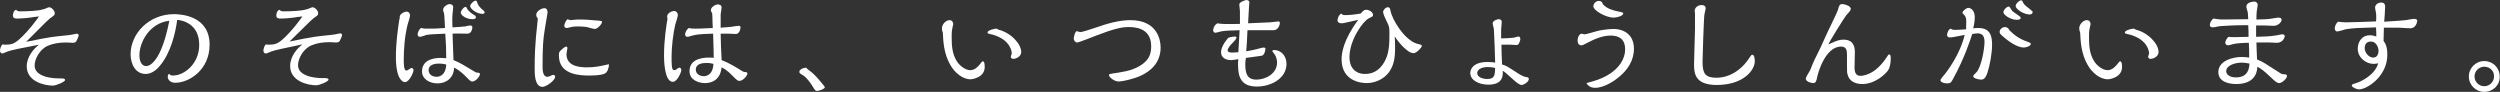
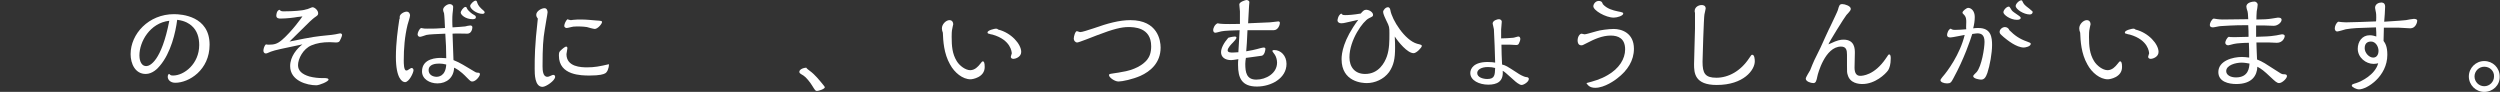
<svg xmlns="http://www.w3.org/2000/svg" version="1.1" id="レイヤー_1" x="0px" y="0px" width="794.4px" height="29.2px" viewBox="0 0 794.4 29.2" style="enable-background:new 0 0 794.4 29.2;" xml:space="preserve">
  <rect x="0" y="0" width="794.4" height="29.2" fill="#333333" stroke="none" />
  <style type="text/css">
	.st0{fill:#FFFFFF;}
</style>
  <g>
    <g>
-       <path class="st0" d="M2.3,16.4c-0.2,0.1-1,0.4-1.2,0.5C1,16.9,0.9,17,0.8,17C0.3,17,0,16.6,0,16.1c0-0.4,0.2-1.5,0.8-2    c0.5,0.1,0.8,0.1,0.8,0.1c1.8,0,2.8-0.2,4.4-1.6c2.9-2.5,6.2-7,6.4-7.4c-0.3,0.1-0.9,0.1-1.6,0.2c-1,0.2-3.5,0.5-5.4,0.5    c-0.3,0-1.3,0-1.3-0.9c0-0.1,0-1.6,1-1.9c0.5,0.5,0.7,0.5,1.5,0.5c2.7,0,5.8-0.2,6.9-0.6C14,3,15.3,2.3,15.6,2.3    c0.7,0,1.8,1,1.8,1.9c0,0.6-0.2,0.7-1.2,1.4c-0.1,0.1-0.8,0.6-1.5,1.3l-6.4,6.4c7.8-1.6,8.4-1.6,12.2-2c0.4,0,1.8-0.2,2.4-0.3    c0.2,0,1.2-0.3,1.5-0.3c0.4,0,0.6,0.3,0.6,0.5c0,0.4-0.6,1.7-0.8,2c-0.3,0.4-0.9,0.4-1.1,0.4c-0.3,0-1.7-0.1-2-0.1    c-2.3,0-4.1,0.3-5.8,1c-2.7,1.1-4.3,4.3-4.3,6.3c0,1.8,1.3,2.9,3.6,3.6c1.5,0.4,3,0.5,3.7,0.5c1.3,0,1.7,0,2,0.1    c0.3,0.1,0.4,0.3,0.4,0.4c0,0.6-2.9,1.8-3.9,1.8c-2.9,0-8.3-1.4-8.3-6.1c0-3.1,2.2-5.6,3.9-6.9C6.2,15.4,3.6,15.9,2.3,16.4z" />
      <path class="st0" d="M50.8,20.9c-0.7,0.9-2.4,2.6-4.5,2.6c-3.3,0-4.8-3.2-4.8-6.3c0-6.4,5.7-12.7,13.8-12.7    c2.4,0,11.3,0.6,11.3,9.7c0,8.1-6.6,12.1-10.9,12.1c-1.6,0-2.4-1-2.4-1.9c0-0.6,0.3-0.9,0.4-0.9c0.1,0,0.2,0.1,0.3,0.2    c0.3,0.3,0.6,0.3,1,0.3c3.5,0,8.3-3.7,8.3-9.7c0-2.3-0.6-4.6-2.5-6.2c-0.6-0.5-1.9-1.5-4.5-1.8C55.8,10.3,54.3,16.8,50.8,20.9z     M44.3,17.6c0,0.6,0.1,3.4,2.2,3.4c1.1,0,4.8-1.5,7.3-14.4C47.6,7.3,44.3,13.3,44.3,17.6z" />
      <path class="st0" d="M86.1,16.4c-0.2,0.1-1,0.4-1.2,0.5c-0.1,0-0.3,0.1-0.4,0.1c-0.5,0-0.8-0.4-0.8-0.9c0-0.4,0.2-1.5,0.8-2    c0.5,0.1,0.8,0.1,0.8,0.1c1.8,0,2.8-0.2,4.4-1.6c2.9-2.5,6.2-7,6.4-7.4c-0.3,0.1-0.9,0.1-1.6,0.2c-1,0.2-3.5,0.5-5.4,0.5    c-0.3,0-1.3,0-1.3-0.9c0-0.1,0-1.6,1-1.9c0.5,0.5,0.7,0.5,1.5,0.5c2.7,0,5.8-0.2,6.9-0.6C97.7,3,99,2.3,99.3,2.3    c0.7,0,1.8,1,1.8,1.9c0,0.6-0.2,0.7-1.2,1.4c-0.1,0.1-0.8,0.6-1.5,1.3L92,13.2c7.8-1.6,8.4-1.6,12.2-2c0.4,0,1.8-0.2,2.4-0.3    c0.2,0,1.2-0.3,1.5-0.3c0.4,0,0.6,0.3,0.6,0.5c0,0.4-0.6,1.7-0.8,2c-0.3,0.4-0.9,0.4-1.1,0.4c-0.3,0-1.7-0.1-2-0.1    c-2.3,0-4.1,0.3-5.8,1c-2.7,1.1-4.3,4.3-4.3,6.3c0,1.8,1.3,2.9,3.6,3.6c1.5,0.4,3,0.5,3.7,0.5c1.3,0,1.7,0,2,0.1    c0.3,0.1,0.4,0.3,0.4,0.4c0,0.6-2.9,1.8-3.9,1.8c-2.9,0-8.3-1.4-8.3-6.1c0-3.1,2.2-5.6,3.9-6.9C89.9,15.4,87.4,15.9,86.1,16.4z" />
      <path class="st0" d="M127,5.4c0-1,1.5-1.7,2.2-1.7s1.1,0.6,1.1,1.2c0,0.5-0.7,2.6-0.8,3c-0.9,3.7-1.2,7.5-1.2,11.3    c0,0.9,0,3.2,0.8,3.2c0.3,0,0.7-0.2,0.9-0.4c0.6-0.4,0.7-0.4,0.8-0.4c0.4,0,0.6,0.4,0.6,0.7c0,0.8-1.4,3.8-2.7,3.8    c-0.9,0-2.9-1.2-2.9-8c0-4.5,0.6-8.7,1.1-12C127.1,5.9,127,5.6,127,5.4z M150.7,22.7c0.6,0.4,0.9,0.4,1.3,0.4    c0.5,0,0.5,0.4,0.5,0.5c0,0.6-1.3,2.3-2.4,2.3c-0.5,0-0.6-0.1-1.7-1.2c-2.3-2.4-3.5-2.9-4.1-3.2c-0.1,3.1-2.3,5-5.3,5    c-2.5,0-4.9-1.4-4.9-3.8c0-4.3,5-4.3,6-4.3c0.9,0,1.3,0.1,1.7,0.1c0-2.7-0.1-5-0.3-7.8c-2.5,0.1-5.1,0.2-6,0.4    c-0.3,0.1-1.7,0.6-2,0.6c-0.8,0-0.8-0.8-0.8-0.8c0-0.5,0.5-1.7,1.1-2c0.9,0.2,1.2,0.2,1.9,0.2c2.5,0,2.8,0,5.7-0.2    c0-0.6-0.2-4.3-0.3-4.7c-0.2-0.5-0.3-0.8-0.3-1.1c0-0.9,1.3-1.8,2.1-1.8c0.5,0,1.1,0.3,1.1,0.9c0,0.3-0.1,1.6-0.2,2.2    c-0.1,0.9-0.1,3.4,0,4.3c1.9-0.1,2.8-0.2,4-0.3c0.2-0.1,1.4-0.3,1.6-0.3c0.2,0,0.7,0,0.7,0.6c0,0.5-0.3,2-1.6,2    c-0.7,0-4-0.1-4.7,0c0.1,2.2,0.1,2.8,0.3,8.4C146.2,19.9,147.8,21,150.7,22.7z M139.6,20.2c-1.2,0-3.4,0.2-3.4,2.1    c0,1.5,1.4,2.1,2.5,2.1c0.4,0,2.9,0,3.1-3.9C140.9,20.3,140.4,20.2,139.6,20.2z M150.2,6.1c-2.3,0-3.8-1.4-3.8-2.1    c0-0.5,0.9-1.8,1.5-1.8c0.3,0,0.4,0.2,0.5,0.5c0.3,0.7,1.7,1.8,2,1.9c0.5,0.3,0.8,0.4,0.8,0.8C151.3,6,150.6,6.1,150.2,6.1z     M153.3,4.4c-1.9,0-3.9-1.6-3.9-2.5c0-0.6,1.2-1.7,1.7-1.7c0.3,0,0.4,0.1,0.6,0.8c0.3,0.8,0.8,1.4,2.1,2.5    c0.1,0.1,0.2,0.3,0.2,0.4C154,4.4,153.4,4.4,153.3,4.4z" />
      <path class="st0" d="M170.4,4.7c0-1.2,1.7-2.1,2.6-2.1c0.8,0,1,0.8,1,1.3c0,0.4-0.8,4.6-0.9,5.5c-0.5,2.9-0.7,5.7-0.7,11.6    c0,1.3,0.1,3.4,1.5,3.4c0.4,0,0.6-0.1,1.5-0.5c0.1-0.1,0.4-0.1,0.5-0.1c0.2,0,0.5,0.2,0.5,0.6c0,1.2-2.9,3.2-4,3.2    c-2.5,0-2.5-4.1-2.5-5.7c0-3.7,0-7.2,1-16C170.5,5.4,170.4,5.1,170.4,4.7z M192.3,23.3c-0.5,0.3-1.7,0.7-4.9,0.7    c-2.6,0-9.8,0-9.8-6.3c0-1,0.1-1.2,0.5-1.6c0.7-0.7,1.5-1.3,1.8-1.3c0.3,0,0.4,0.3,0.4,0.5c0,0.3-0.3,1.7-0.3,1.9    c0,4.1,4.7,4.2,6.6,4.2c2.3,0,3.9-0.3,6.9-1C193.5,21.8,192.9,23,192.3,23.3z M181.4,6.4c0.1,0,0.1,0,0.8-0.1    c0.8-0.1,1.7-0.1,2.4-0.1c1.9,0,3.3,0.2,4.8,0.3c0.3,0,1.5,0.1,1.7,0.2c0.1,0,0.2,0.1,0.2,0.3c0,0.6-1.4,2.2-2.3,2.2    c-0.4,0-2.2-0.5-2.5-0.6c-1.2-0.2-2.9-0.2-3.1-0.2c-1,0-1.6,0.1-1.9,0.2c-1,0.2-1.1,0.3-1.4,0.3c-0.2,0-0.8-0.1-0.8-0.7    c0-0.5,0.5-1.8,1.1-2.1C180.4,6.2,181.2,6.4,181.4,6.4z" />
-       <path class="st0" d="M212,5.2c0-1,1.4-1.7,2.2-1.7c0.7,0,1.2,0.6,1.2,1.3c0,0.5-0.7,2.5-0.8,2.9c-0.7,2.9-1.2,7.2-1.2,10.2    c0,2.8,0,4.4,0.8,4.4c0.4,0,0.9-0.3,0.9-0.4c0.3-0.2,0.6-0.4,0.8-0.4c0.4,0,0.6,0.4,0.6,0.7c0,0.8-1.3,3.8-2.7,3.8    c-2.8,0-2.8-7.4-2.8-8.4c0-5.1,0.8-9.9,1.1-11.6C212,5.6,212,5.3,212,5.2z M235.7,22.5c0.6,0.4,0.9,0.4,1.3,0.4    c0.3,0,0.5,0.3,0.5,0.5c0,0.6-1.4,2.3-2.5,2.3c-0.5,0-0.7-0.1-1.7-1.1c-2.4-2.5-3.4-2.9-4-3.2c-0.5,5-4.6,5-5.3,5    c-1.9,0-4.9-0.9-4.9-3.8c0-4.3,5.1-4.3,6.2-4.3c0.8,0,1.3,0,1.5,0.1c0-1.4-0.1-4.7-0.2-7.7c-0.7,0-4.9,0.1-6.1,0.5    c-0.3,0-1.7,0.5-2,0.5c-0.8,0-0.8-0.7-0.8-0.8c0-0.6,0.6-1.7,1.2-2c0.8,0.2,1.4,0.2,2.2,0.2c0.7,0,1.2,0,5.4-0.2    c-0.1-1.8-0.1-2.1-0.1-2.7c0-1.3-0.1-1.6-0.1-2c-0.4-0.6-0.4-0.7-0.4-1c0-1,1.5-1.8,2.2-1.8c0.2,0,1.2,0.1,1.2,0.9    c0,0.3-0.2,1.8-0.3,2.2c0,0.6,0,3,0,4.3c1.7-0.1,3.4-0.3,3.5-0.3c0.4-0.1,2-0.3,2.3-0.3c0.3,0,0.5,0.1,0.5,0.5    c0,0.7-0.4,2.1-1.5,2.1c-0.3,0-1.8-0.1-2.1-0.1c-1.4,0-2,0-2.7,0c0.1,4.1,0.1,4.6,0.3,8.4C231.7,20,234.1,21.5,235.7,22.5z     M224.5,20c-1.4,0-3.4,0.3-3.4,2.1c0,1.5,1.4,2.1,2.5,2.1c0.4,0,2.9,0,3.1-3.9C226.3,20.2,225.6,20,224.5,20z" />
      <path class="st0" d="M257.3,22.5c1.8,1.3,3.1,3.1,3.5,3.5c0.2,0.3,1.3,1.5,1.3,1.7c0,0.6-2,1.2-2.5,1.2c-0.5,0-0.6-0.2-1.6-1.8    c-0.6-1-1.9-2.6-2.7-3.1c-1.2-0.7-1.3-0.8-1.3-1.2c0-0.6,0.9-1.2,2.2-1.3C256.3,21.8,257.2,22.4,257.3,22.5z" />
      <path class="st0" d="M299.3,9c0-1.3,1.3-2.6,2.4-2.6c0.8,0,1.2,0.6,1.2,1.3c0,0.1-0.3,1.2-0.3,1.4c-0.2,0.7-0.2,2-0.2,2.6    c0,3,0.2,5.4,1.6,7.7c0.9,1.5,2.8,2.9,4.3,2.9c1.5,0,2.5-1.2,3-1.8c0.7-0.9,0.8-1,1-1c0.4,0,0.6,0.5,0.6,1.8    c0,3.3-3.9,3.9-4.5,3.9c-2.5,0-5.1-2.1-6.5-4.7c-2-3.5-2.2-7.5-2.3-10.1C299.4,9.9,299.3,9.5,299.3,9z M324.5,16.5    c0,1.7-2,2.2-2.4,2.2c-0.2,0-0.9,0-0.9-0.7c0-0.2,0.3-0.9,0.3-1c0-0.4-0.2-4.3-6.1-6c-0.2,0-1-0.2-1.2-0.3c-0.2,0-0.4-0.1-0.4-0.4    c0-0.7,2.3-1.2,2.7-1.2c0.3,0,0.5,0.1,0.7,0.3C321.3,10.4,324.5,14,324.5,16.5z" />
      <path class="st0" d="M356.3,22.9c4.2-0.6,6.9-2.3,8.2-3.9c0.8-1,1.3-2.3,1.3-4.3c0-6.1-5.6-6.1-7.3-6.1c-2.1,0-4.7,0.6-9.9,2.6    c-1.3,0.5-5.8,2.3-6.3,2.3c-0.6,0-1.1-0.6-1.1-1.2c0-0.8,0.5-2.4,1-2.4c0.2,0,0.8,0.3,1,0.3c0.7,0,2.4-0.6,4.3-1.2    c4.5-1.6,8.2-2.6,11.7-2.6c8.7,0,9.6,6.5,9.6,8.7c0,4.9-3.3,7.6-6.4,9c-2.5,1.1-5.8,1.8-7,1.8c-1.2,0-3-1.3-3-2c0,0,0-0.2,0.1-0.3    C352.6,23.4,355.7,23.1,356.3,22.9z" />
      <path class="st0" d="M395.7,20.3c0,2.7,0.4,5,3.5,5c3.1,0,6.6-2,6.6-5.4c0-0.9-0.3-1.9-0.7-2.5c-0.1-0.2-0.8-1-0.8-1.2    c0-0.3,0.5-0.3,0.6-0.3c2.1,0,3.9,1.8,3.9,4.4c0,4.6-4.9,7.2-9.4,7.2c-4.8,0-6-2.7-6-6.9c0-0.6,0-1.4,0.1-1.8    c-1.1,0.2-2,0.3-2.3,0.3c-2,0-3.2-1-3.2-2.5c0-1.3,0.9-3,2.3-4.6c1-0.3,1.9-0.4,2.1-0.4c0.3,0,0.5,0.2,0.5,0.4    c0,0.3-0.7,1.1-1.1,1.5c-0.5,0.5-1.7,1.7-1.7,2.5c0,0.7,1,0.7,1.6,0.7c0.6,0,1.2-0.1,1.8-0.1c0.1-1.9,0.2-2.9,0.4-7    c-1.7,0-5.1,0.2-5.4,0.3c-0.4,0-1.9,0.5-2.3,0.5c-0.7,0-0.7-0.8-0.7-0.9c0-0.4,0.4-1.7,1.4-2.1c0.9,0.2,1.8,0.3,7.1,0.2    c0-1.8,0-2.5,0-4c0-0.3-0.2-1.9-0.2-2.2c0-0.8,2-1.4,2.3-1.4c0.1,0,0.9,0.1,0.9,0.7c0,0.1-0.1,1.1-0.1,1.2s-0.3,5.1-0.3,5.5    c2.4-0.1,6.4-0.3,6.9-0.3c0.4,0,2.5-0.3,2.7-0.3c0.4,0,0.5,0.3,0.5,0.5c0,0.5-0.5,2.3-2,2.3c-1.3,0-7.1,0-8.3,0    c-0.2,3.8-0.2,4.8-0.4,6.7c2.1-0.4,2.3-0.4,3.4-0.7c0.4-0.1,1.7-0.5,2.2-0.5c0.3,0,0.5,0.2,0.5,0.4c0,0.3-0.2,1.9-1.1,2.2    c-0.1,0-3.4,0.5-5.1,0.7C395.8,19,395.7,19.6,395.7,20.3z" />
      <path class="st0" d="M443.3,15.2c0,3.4-0.4,5.5-1.9,7.7c-1.7,2.3-4.5,3.5-7.1,3.5c-1.3,0-8-0.3-8-7.6c0-1.8,0.5-6.1,5.3-12.5    c-0.6,0.1-3.4,0.8-4,0.9c-0.4,0.1-0.9,0.2-1.4,0.2c-0.7,0-1.2-0.4-1.2-0.9c0-0.2,0.2-1.7,1.2-2.2c0.4,0.5,0.7,0.5,1.3,0.5    c0.9,0,2.6-0.1,4.9-0.5c0.6-0.7,1-1.2,1.7-1.2c1,0,2.2,0.8,2.2,1.6c0,0.5-0.1,0.5-1.3,1.1c-1.9,0.9-6.2,6.9-6.2,12.4    c0,3.1,1.7,5.3,5,5.3c4.3,0,6.2-3.6,6.9-5.6c0.8-2.3,0.8-4.9,0.8-7.2c0-2.1,0-2.2-1-4.2c-0.3-0.6-1-2.1-1-2.7    c0-0.6,0.8-1.5,1.5-1.5c0.6,0,0.7,0.5,0.8,0.9c0.5,3.1,4.6,9.6,8.5,10.7c1.3,0.3,1.5,0.4,1.5,0.7c0,0.5-1.7,2.3-2.6,2.3    c-2,0-4.9-3.6-6-5.3C443.3,12.9,443.3,14.8,443.3,15.2z" />
      <path class="st0" d="M482.2,23.2c0.4,0.3,1.9,1.2,2.8,1.3c0.3,0,0.8,0.1,0.8,0.6c0,0.9-1.6,1.9-2.3,1.9c-0.7,0-2-1.1-2.3-1.4    c-2.8-2.5-3.1-2.8-3.7-3.1c0.3,3.5-1.9,4.4-4.6,4.4c-2.8,0-5.7-1.3-5.7-3.7c0-1.4,1.1-3.5,5.5-3.5c1.2,0,1.9,0.1,2.4,0.2    c0-1.1-0.3-9.6-0.4-10.6c0-0.3-0.4-1.6-0.4-1.8c0-1,1.5-1.4,2-1.4c0.3,0,0.9,0.2,0.9,0.8c0,0.4-0.2,2.2-0.2,2.5c0,0.4,0,2.3,0,2.8    c1.3,0,2.4-0.1,3.8-0.2c0.3,0,1.4-0.4,1.7-0.4c0.4,0,0.6,0.4,0.6,0.8c0,0.5-0.4,1.3-0.5,1.5c-0.1,0.2-0.3,0.4-0.8,0.4    c-0.3,0-1.6-0.1-1.9-0.1c-0.5,0-2.4,0-2.8,0c0,1.2,0.1,5,0.2,6.3C478.5,20.8,478.8,21,482.2,23.2z M472.8,21.3    c-2.2,0-3.4,0.9-3.4,1.9c0,1.4,1.9,1.9,3.2,1.9c2.4,0,2.4-1.3,2.5-3.5C474.3,21.4,473.8,21.3,472.8,21.3z" />
      <path class="st0" d="M510.8,23.9c3.7-2.1,5.6-5.2,5.6-8.2c0-3.5-2.2-4.4-4.6-4.4c-2.7,0-5.3,1.2-7.6,2.4c-1.2,0.6-1.3,0.7-1.7,0.7    c-1,0-1.2-0.9-1.2-1.5c0-1.3,0.7-2.2,1.3-2.2c0.1,0,0.7,0.2,0.9,0.2c0.5,0,1.7-0.4,3.9-1c0.9-0.3,3.7-0.7,5.4-0.7    c2.4,0,6.4,1.2,6.4,6.3c0,3.7-2,6.9-5.3,9.4c-0.6,0.5-4,3-7,3c-1.8,0-2.4-0.9-2.8-1.5C506.4,25.8,508.6,25.2,510.8,23.9z M514,3.6    c1.6,0.3,1.8,0.4,1.8,0.7c0,0.7-1.9,1.3-3,1.3c-2.6,0-6.5-2.3-6.5-3.6c0-0.7,0.7-1.7,1.7-1.7s1.2,0.6,1.3,1    C510.6,2.8,512.6,3.3,514,3.6z" />
      <path class="st0" d="M538.5,3.5c0-1.3,1.3-1.9,2.2-1.9c0.2,0,1.3,0,1.3,1.1c0,0.3-0.4,1.7-0.4,1.9c-0.2,1-0.6,13.9-0.6,15    c0,3.7,0.8,5.1,4.4,5.1c3.8,0,7.7-2.1,10.4-6.2c0.7-1,0.7-1.1,1-1.1c0.7,0,0.8,1.4,0.8,2.1c0,2.7-3.5,7.5-12.1,7.5    c-7,0-7.2-3.8-7.2-6.6c0-1.8,0.3-9.7,0.3-11.3c0-1.7,0-4.2,0-5C538.5,3.8,538.5,3.7,538.5,3.5z" />
      <path class="st0" d="M586.9,17.4c0-1.4-0.2-2.6-1.9-2.6c-5.1,0-7.4,8.8-7.5,9.4c-0.3,1.5-0.5,2.2-1.3,2.2c-0.8,0-2.4-0.5-2.4-1.4    c0-0.5,1.2-2.3,1.4-2.7c1.1-2.8,1.3-3.2,3.3-7.2c0.5-1.1,2.7-6,3.2-6.9c0.8-1.7,2.2-4.6,2.3-5c0.4-1.4,0.5-1.9,1.4-1.9    c0.8,0,2.7,0.6,2.7,1.5c0,0.4-0.1,0.6-1.4,2c-0.6,0.7-5.7,8.9-5.7,9.3c0.3-0.1,0.6-0.3,0.7-0.3c2.1-1,3.1-1.2,4.1-1.2    c3.6,0,3.6,3,3.6,4.2c0,0.3-0.1,4.4-0.1,4.7c0,1.7,0.6,2.6,1.8,2.6c0.6,0,4.5-0.1,8.2-5.6c0.7-1.1,0.8-1.2,1-1.2    c0.5,0,0.5,0.8,0.5,1.3c0,1.9-0.4,3-0.8,3.7c-0.9,1.3-4.2,4.4-8.2,4.4c-1.1,0-4-0.2-4.7-3c-0.2-0.6-0.2-0.9-0.2-3V17.4z" />
      <path class="st0" d="M624.8,7c0-0.8,0-1.7-0.9-2.5c-0.3-0.3-0.3-0.3-0.3-0.5c0-0.5,1.3-1.5,1.8-1.5c1,0,2.1,1,2.1,2.9    c0,1.3-0.2,2.4-0.5,3.6c0.5-0.1,1.2-0.1,1.7-0.1c4,0,4.3,3,4.3,5.4c0,2.6-0.7,6.5-1.5,8.9c-0.5,1.4-1,2.1-2,2.1    c-0.5,0-2.5-0.3-2.5-1.1c0-0.3,0.9-1.1,1.1-1.3c1.6-1.9,2.5-7.6,2.5-9.6c0-2.3-1.1-2.7-2.3-2.7c-0.3,0-0.8,0.1-1.6,0.2    c-0.6,1.9-2.5,7.7-6,14.1c-0.7,1.3-0.9,1.6-2,1.6c-1,0-2.1-0.4-2.1-1c0-0.2,0.2-0.5,0.6-1c1.6-1.8,5.6-7.2,7.1-13.4    c-0.7,0.1-3.9,0.8-4.5,0.8c-0.3,0-1.1,0-1.1-0.8c0-0.5,0.4-1.8,1.2-2c0.2,0.2,0.5,0.4,1.3,0.4c1.2,0,2.4-0.1,3.6-0.2    C624.7,8.7,624.8,8,624.8,7z M644.1,13.2c0.7,0.3,1.2,0.4,1.2,0.7c0,0.9-1.8,1.2-2.2,1.2c-2.4,0-5.3-2.4-6.4-3.3    c-1.1-1-1.3-1.1-1.3-1.7c0-0.7,0.8-1.5,1.7-1.5c0.6,0,1.2,0.4,1.4,1C640.2,11.3,641.8,12.4,644.1,13.2z M640.9,6.3    c-2.1,0-4.3-1.6-4.3-2.4c0-0.7,1-1.8,1.7-1.8c0.2,0,0.3,0.1,0.6,0.6c0.5,0.9,0.6,0.9,1.9,1.8c0.7,0.5,1.3,0.8,1.3,1.2    C642.1,6.1,641.6,6.3,640.9,6.3z M645,4.6c-2,0-4.5-1.7-4.5-2.7c0-0.7,1.1-1.8,1.8-1.8c0.2,0,0.3,0.1,0.6,0.8    c0.3,0.5,0.4,0.7,2,1.9c1,0.8,1,0.9,1,1C645.9,4.2,645.6,4.6,645,4.6z" />
      <path class="st0" d="M660.7,9c0-1.3,1.3-2.6,2.4-2.6c0.8,0,1.2,0.6,1.2,1.3c0,0.1-0.3,1.2-0.3,1.4c-0.2,0.7-0.2,2-0.2,2.6    c0,3,0.2,5.4,1.6,7.7c0.9,1.5,2.8,2.9,4.3,2.9c1.5,0,2.5-1.2,3-1.8c0.7-0.9,0.8-1,1-1c0.4,0,0.6,0.5,0.6,1.8    c0,3.3-3.9,3.9-4.5,3.9c-2.5,0-5.1-2.1-6.5-4.7c-2-3.5-2.2-7.5-2.3-10.1C660.8,9.9,660.7,9.5,660.7,9z M685.9,16.5    c0,1.7-2,2.2-2.4,2.2c-0.2,0-0.9,0-0.9-0.7c0-0.2,0.3-0.9,0.3-1c0-0.4-0.2-4.3-6.1-6c-0.2,0-1-0.2-1.2-0.3c-0.2,0-0.4-0.1-0.4-0.4    c0-0.7,2.3-1.2,2.7-1.2c0.3,0,0.5,0.1,0.7,0.3C682.7,10.4,685.9,14,685.9,16.5z" />
      <path class="st0" d="M723.1,22.3c1.7,1.1,1.9,1.3,2.6,1.3c0.4,0,1,0,1,0.6c0,0.7-1.5,2.2-2.5,2.2c-0.7,0-1.3-0.6-2.7-1.9    c-2.1-2-2.9-2.6-4.2-3.3c-0.1,2.8-1.7,5.5-6.7,5.5c-2.4,0-5.7-0.7-5.7-3.8c0-3.6,4.6-4.8,7.5-4.8c0.8,0,1.5,0.1,2.3,0.2    c0-1.3,0-3.1-0.1-4.7c-1.7,0-4.1,0.2-4.4,0.3c-0.3,0-1.9,0.5-2.2,0.5c-0.6,0-0.9-0.5-0.9-0.8c0-0.5,0.5-1.6,1.1-1.9    c0.3,0.1,0.7,0.1,2.2,0.1c0.8,0,3.2-0.1,4.1-0.1c0-0.7,0-2.9-0.1-3.7c-2,0-4.3,0-8.8,0.3c-0.4,0-2,0.4-2.4,0.4c-1,0-1-0.6-1-0.8    c0-0.5,0.5-1.7,1.2-2c0.7,0.1,1.6,0.3,2.9,0.3c2.2,0,6-0.1,8.1-0.1c-0.1-1.8-0.1-2-0.2-2.4c-0.2-0.5-0.4-1.3-0.4-1.6    c0-1.3,1.9-1.6,2.6-1.6c0.4,0,1,0.4,1,1c0,0.3-0.2,1.8-0.3,2.1C717,4.8,717,5.5,717,6.2c2.2,0,3.7-0.1,4.9-0.3    c0.3,0,1.6-0.3,1.9-0.3c0.4,0,1.2,0,1.2,0.7c0,0.8-1.2,1.9-2.5,1.9c-0.4,0-2.4-0.1-2.8-0.1c-0.4,0-2.4,0-2.8,0v3.6    c3-0.1,4.1-0.1,6-0.4c0.4,0,1.9-0.4,2.2-0.4c0.2,0,0.9,0,0.9,0.6c0,0.4-0.6,2.1-2.5,2.1c-0.4,0-2-0.1-2.4-0.1H717    c0,1.7,0.1,2.1,0.2,5.4C719,19.6,720,20.3,723.1,22.3z M712.3,19.9c-1.9,0-4.9,0.8-4.9,2.7c0,1.2,1.3,2,3.1,2c4,0,4.2-3.1,4.3-4.4    C714.1,20.1,713.3,19.9,712.3,19.9z" />
      <path class="st0" d="M755,4.1c0-0.2-0.3-1.3-0.3-1.6c0-1.3,1.3-1.7,2-1.7c0.2,0,1.2,0,1.2,1.3c0,0.7-0.2,4.1-0.3,4.8    c5.1-0.3,5.7-0.4,6.9-0.5c0.4-0.1,2.2-0.4,2.5-0.4c0.2,0,1.1,0,1.1,0.6c0,0.5-0.5,2.4-2.2,2.4c-0.6,0-3-0.2-3.6-0.2    c-1.1,0-3.7,0-4.8,0c-0.1,3-0.1,3.4-0.1,4.2c0.5,0.7,1.2,1.7,1.2,4.4c0,6.9-6.5,11-9,11c-0.8,0-2.3-0.7-2.3-1.2    c0-0.4,0.4-0.5,1.4-0.8c1.6-0.5,6-2.6,7-6.3c-0.4,0.1-0.8,0.2-1.5,0.2c-2.4,0-5-2-5-4.8c0-2.3,1.4-4.3,3.8-4.3    c0.8,0,1.5,0.2,2.1,0.4c0-0.9,0-1.5-0.1-2.9c-6.3,0.2-7,0.2-9.6,0.6c-0.4,0.1-2.3,0.7-2.7,0.7c-0.6,0-0.8-0.5-0.8-1    c0-0.6,0.4-1.7,1.1-2.1c0.8,0.1,1.7,0.2,2.5,0.2c2.5,0,6.5-0.2,9.5-0.3C755.1,6.6,755.1,4.5,755,4.1z M751.4,15.3    c0,1.5,1.4,3,2.7,3c1.4,0,1.7-1.4,1.7-2.1c0-1.4-0.9-3-2.4-3C752.9,13.2,751.4,13.3,751.4,15.3z" />
      <path class="st0" d="M789.4,29.2c-2.7,0-4.9-2.2-4.9-4.9c0-2.7,2.2-4.9,4.9-4.9c2.7,0,4.9,2.1,4.9,4.9    C794.4,27.1,792.1,29.2,789.4,29.2z M789.4,21.2c-1.7,0-3.1,1.4-3.1,3.1c0,1.7,1.4,3.1,3.1,3.1c1.7,0,3.1-1.4,3.1-3.1    C792.6,22.6,791.2,21.2,789.4,21.2z" />
    </g>
  </g>
</svg>